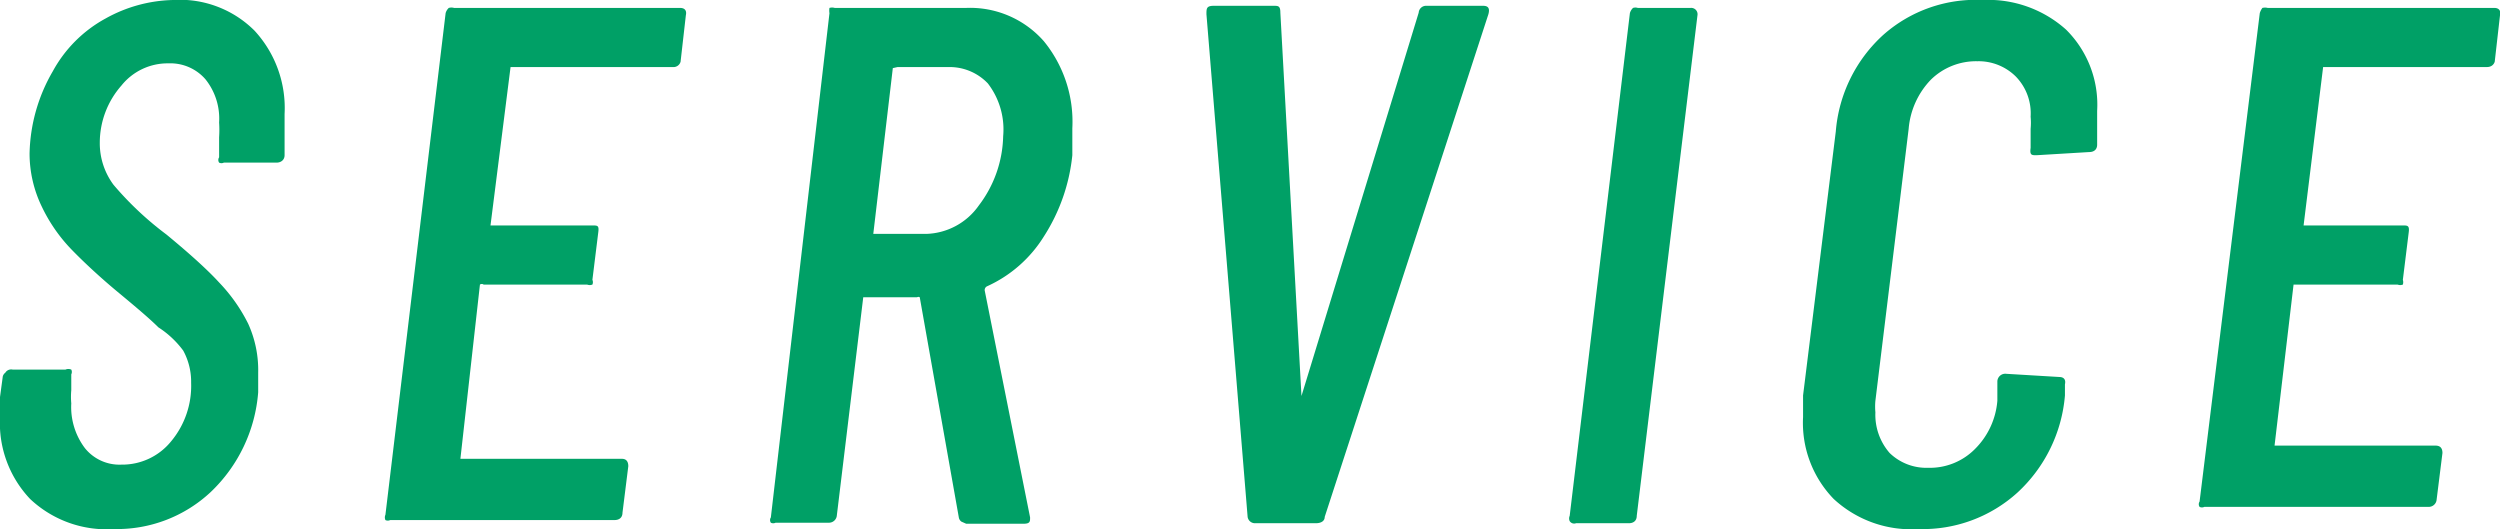
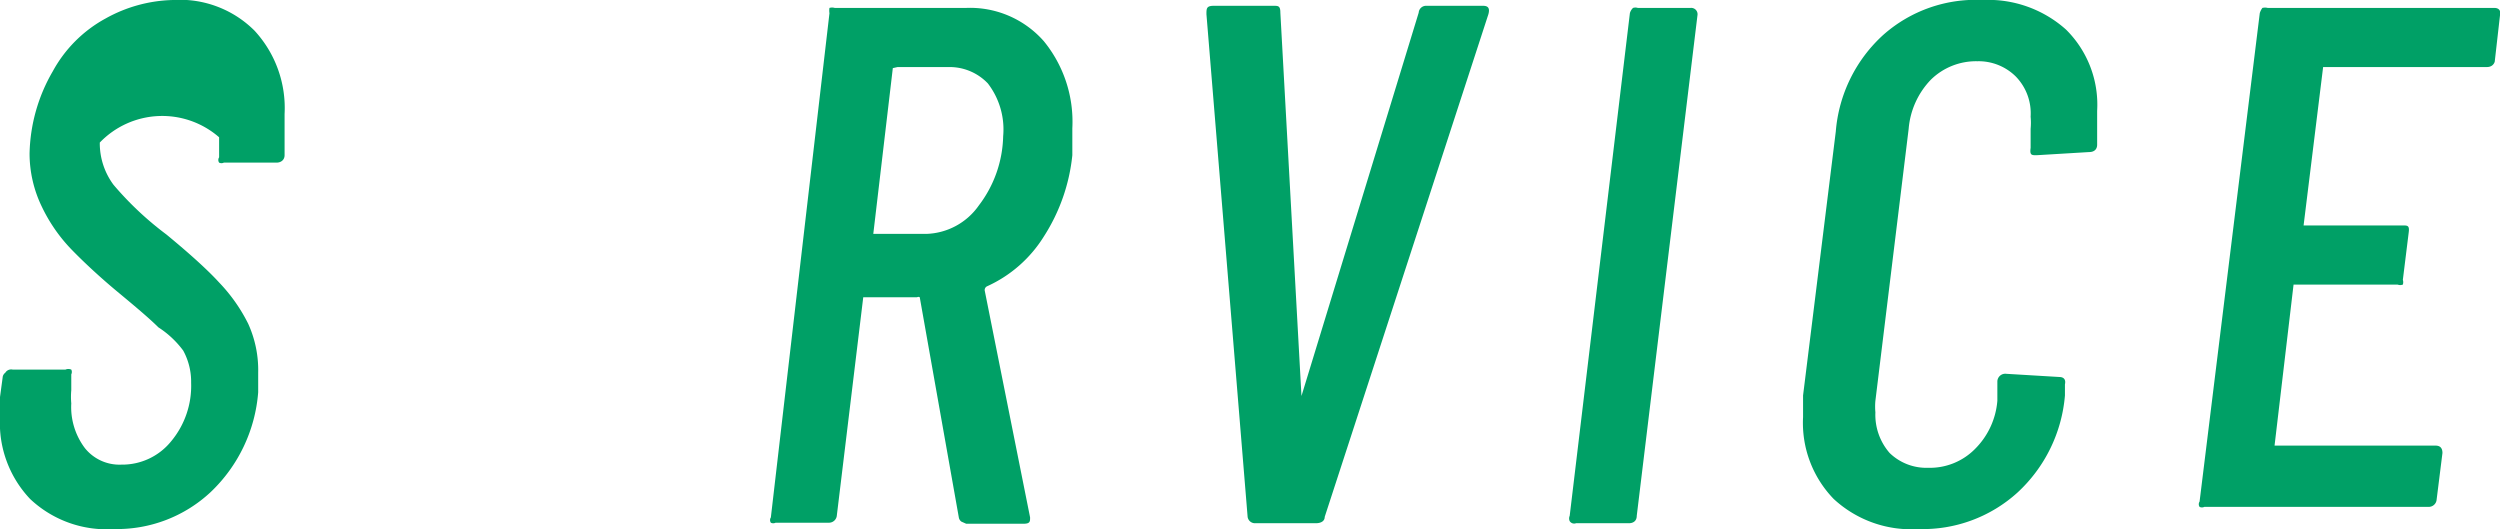
<svg xmlns="http://www.w3.org/2000/svg" viewBox="0 0 47.35 10.02">
  <defs>
    <style>.cls-1{fill:#00a066;}</style>
  </defs>
  <title>menu1</title>
  <g id="Layer_2" data-name="Layer 2">
    <g id="ヘッダー">
-       <path class="cls-1" d="M.57,9.45A2.09,2.09,0,0,1,0,7.91q0-.11,0-.39l.05-.37a.12.12,0,0,1,.05-.09A.13.13,0,0,1,.24,7h1a.14.14,0,0,1,.11,0,.1.1,0,0,1,0,.09l0,.3a1.38,1.38,0,0,0,0,.25,1.29,1.29,0,0,0,.26.85.84.84,0,0,0,.69.31,1.19,1.19,0,0,0,.94-.44,1.64,1.64,0,0,0,.38-1.11,1.23,1.23,0,0,0-.15-.61A1.79,1.79,0,0,0,3,6.2c-.16-.16-.42-.38-.77-.67s-.68-.6-.9-.83a3.06,3.06,0,0,1-.54-.79,2.31,2.31,0,0,1-.23-1A3.22,3.22,0,0,1,1,1.35a2.5,2.5,0,0,1,1-1A2.74,2.74,0,0,1,3.28,0,2,2,0,0,1,4.82.58a2.16,2.16,0,0,1,.57,1.58c0,.08,0,.22,0,.43l0,.35c0,.09-.07.14-.15.14h-1a.1.1,0,0,1-.09,0,.09.09,0,0,1,0-.1l0-.38a2.1,2.1,0,0,0,0-.28,1.19,1.19,0,0,0-.26-.82.88.88,0,0,0-.7-.3,1.12,1.12,0,0,0-.89.42A1.64,1.64,0,0,0,1.89,2.7a1.32,1.32,0,0,0,.26.8,6.11,6.11,0,0,0,1,.94c.45.37.79.68,1,.91a3.16,3.16,0,0,1,.55.78,2.12,2.12,0,0,1,.19.93c0,.06,0,.19,0,.37a2.92,2.92,0,0,1-.9,1.89,2.6,2.6,0,0,1-1.83.7A2.11,2.11,0,0,1,.57,9.45Z" />
-       <path class="cls-1" d="M12.74,1.27H9.67l0,0a.05.05,0,0,0,0,0l-.38,3s0,0,.06,0h1.87c.1,0,.13,0,.11.14l-.11.89a.11.11,0,0,1,0,.09.14.14,0,0,1-.1,0H9.16a.06.06,0,0,0-.07,0L8.72,8.69a0,0,0,0,0,0,0l0,0h3.06c.08,0,.12.05.12.14l-.11.88c0,.1-.07.14-.15.14H7.39a.1.1,0,0,1-.09,0,.12.12,0,0,1,0-.1L8.44.25A.21.21,0,0,1,8.5.15a.18.18,0,0,1,.1,0h4.28c.09,0,.13.05.11.14l-.1.88A.14.14,0,0,1,12.74,1.27Z" />
+       <path class="cls-1" d="M.57,9.45A2.09,2.09,0,0,1,0,7.91q0-.11,0-.39l.05-.37a.12.12,0,0,1,.05-.09A.13.13,0,0,1,.24,7h1a.14.14,0,0,1,.11,0,.1.1,0,0,1,0,.09l0,.3a1.38,1.38,0,0,0,0,.25,1.29,1.29,0,0,0,.26.85.84.84,0,0,0,.69.31,1.19,1.19,0,0,0,.94-.44,1.64,1.64,0,0,0,.38-1.11,1.23,1.23,0,0,0-.15-.61A1.79,1.79,0,0,0,3,6.2c-.16-.16-.42-.38-.77-.67s-.68-.6-.9-.83a3.06,3.06,0,0,1-.54-.79,2.31,2.31,0,0,1-.23-1A3.22,3.22,0,0,1,1,1.35a2.5,2.5,0,0,1,1-1A2.74,2.74,0,0,1,3.28,0,2,2,0,0,1,4.82.58a2.16,2.16,0,0,1,.57,1.58c0,.08,0,.22,0,.43l0,.35c0,.09-.07.14-.15.14h-1a.1.1,0,0,1-.09,0,.09.09,0,0,1,0-.1l0-.38A1.64,1.64,0,0,0,1.89,2.7a1.32,1.32,0,0,0,.26.8,6.11,6.11,0,0,0,1,.94c.45.37.79.68,1,.91a3.16,3.16,0,0,1,.55.78,2.12,2.12,0,0,1,.19.93c0,.06,0,.19,0,.37a2.92,2.92,0,0,1-.9,1.89,2.6,2.6,0,0,1-1.83.7A2.11,2.11,0,0,1,.57,9.45Z" />
      <path class="cls-1" d="M18.21,9.88a.12.12,0,0,1-.05-.08l-.74-4.17a.05.05,0,0,0-.05,0h-.95s-.05,0-.07,0l-.5,4.13a.15.15,0,0,1-.16.14h-1a.1.1,0,0,1-.09,0,.09.09,0,0,1,0-.1L15.71.25a.31.31,0,0,1,0-.1.18.18,0,0,1,.1,0H18.3a1.86,1.86,0,0,1,1.47.63,2.41,2.41,0,0,1,.54,1.65c0,.22,0,.39,0,.51a3.5,3.5,0,0,1-.54,1.54,2.46,2.46,0,0,1-1.07.94.08.08,0,0,0-.05.08l.86,4.3v0c0,.08,0,.12-.13.12H18.3Zm-1.3-8.59s0,0,0,0l-.37,3.14a0,0,0,0,0,0,0s0,0,0,0h1a1.26,1.26,0,0,0,1-.54A2.24,2.24,0,0,0,19,2.58a1.43,1.43,0,0,0-.29-1A1,1,0,0,0,18,1.27h-1Z" />
      <path class="cls-1" d="M23.63,9.79,22.85.27c0-.11,0-.16.14-.16h1.13c.09,0,.13,0,.13.13l.4,7.26a0,0,0,0,0,0,0s0,0,0,0L26.87.24A.14.14,0,0,1,27,.11h1.09c.1,0,.13.05.1.16L25.09,9.79c0,.08-.07.12-.17.12H23.77A.14.14,0,0,1,23.63,9.79Z" />
      <path class="cls-1" d="M29.73,9.87a.12.12,0,0,1,0-.1L30.87.25a.21.21,0,0,1,.06-.1.15.15,0,0,1,.09,0h1a.12.12,0,0,1,.13.14L31,9.77c0,.1-.07.14-.15.14h-1A.1.1,0,0,1,29.73,9.87Z" />
      <path class="cls-1" d="M34.73,9.45a2.07,2.07,0,0,1-.58-1.55c0-.09,0-.22,0-.41l.62-5a2.77,2.77,0,0,1,.9-1.83A2.64,2.64,0,0,1,37.55,0a2.21,2.21,0,0,1,1.58.56,2,2,0,0,1,.59,1.54q0,.13,0,.42l0,.22c0,.1-.07.14-.15.14l-1,.06c-.09,0-.13,0-.11-.14l0-.36a1.21,1.21,0,0,0,0-.23,1,1,0,0,0-.28-.76,1,1,0,0,0-.73-.29,1.22,1.22,0,0,0-.88.35,1.52,1.52,0,0,0-.42.93l-.63,5.15a1.18,1.18,0,0,0,0,.22,1.1,1.1,0,0,0,.27.77,1,1,0,0,0,.73.28,1.2,1.2,0,0,0,.88-.35,1.45,1.45,0,0,0,.43-.92l0-.37A.15.15,0,0,1,38,7.08l1,.06c.09,0,.13.05.11.14v.21a2.82,2.82,0,0,1-.9,1.84,2.67,2.67,0,0,1-1.87.69A2.16,2.16,0,0,1,34.73,9.45Z" />
      <path class="cls-1" d="M47.1,1.27H44l0,0s0,0,0,0l-.37,3s0,0,0,0h1.88c.09,0,.13,0,.11.14l-.11.89a.15.15,0,0,1,0,.09.14.14,0,0,1-.1,0H43.51s0,0-.07,0l-.36,3.05a0,0,0,0,0,0,0l0,0h3.05c.09,0,.13.05.13.14l-.11.88a.15.15,0,0,1-.16.14H41.75a.1.1,0,0,1-.09,0,.09.09,0,0,1,0-.1L42.8.25a.31.31,0,0,1,.05-.1.21.21,0,0,1,.1,0h4.29c.09,0,.13.05.11.14l-.1.88C47.23,1.23,47.18,1.27,47.1,1.27Z" />
    </g>
  </g>
</svg>